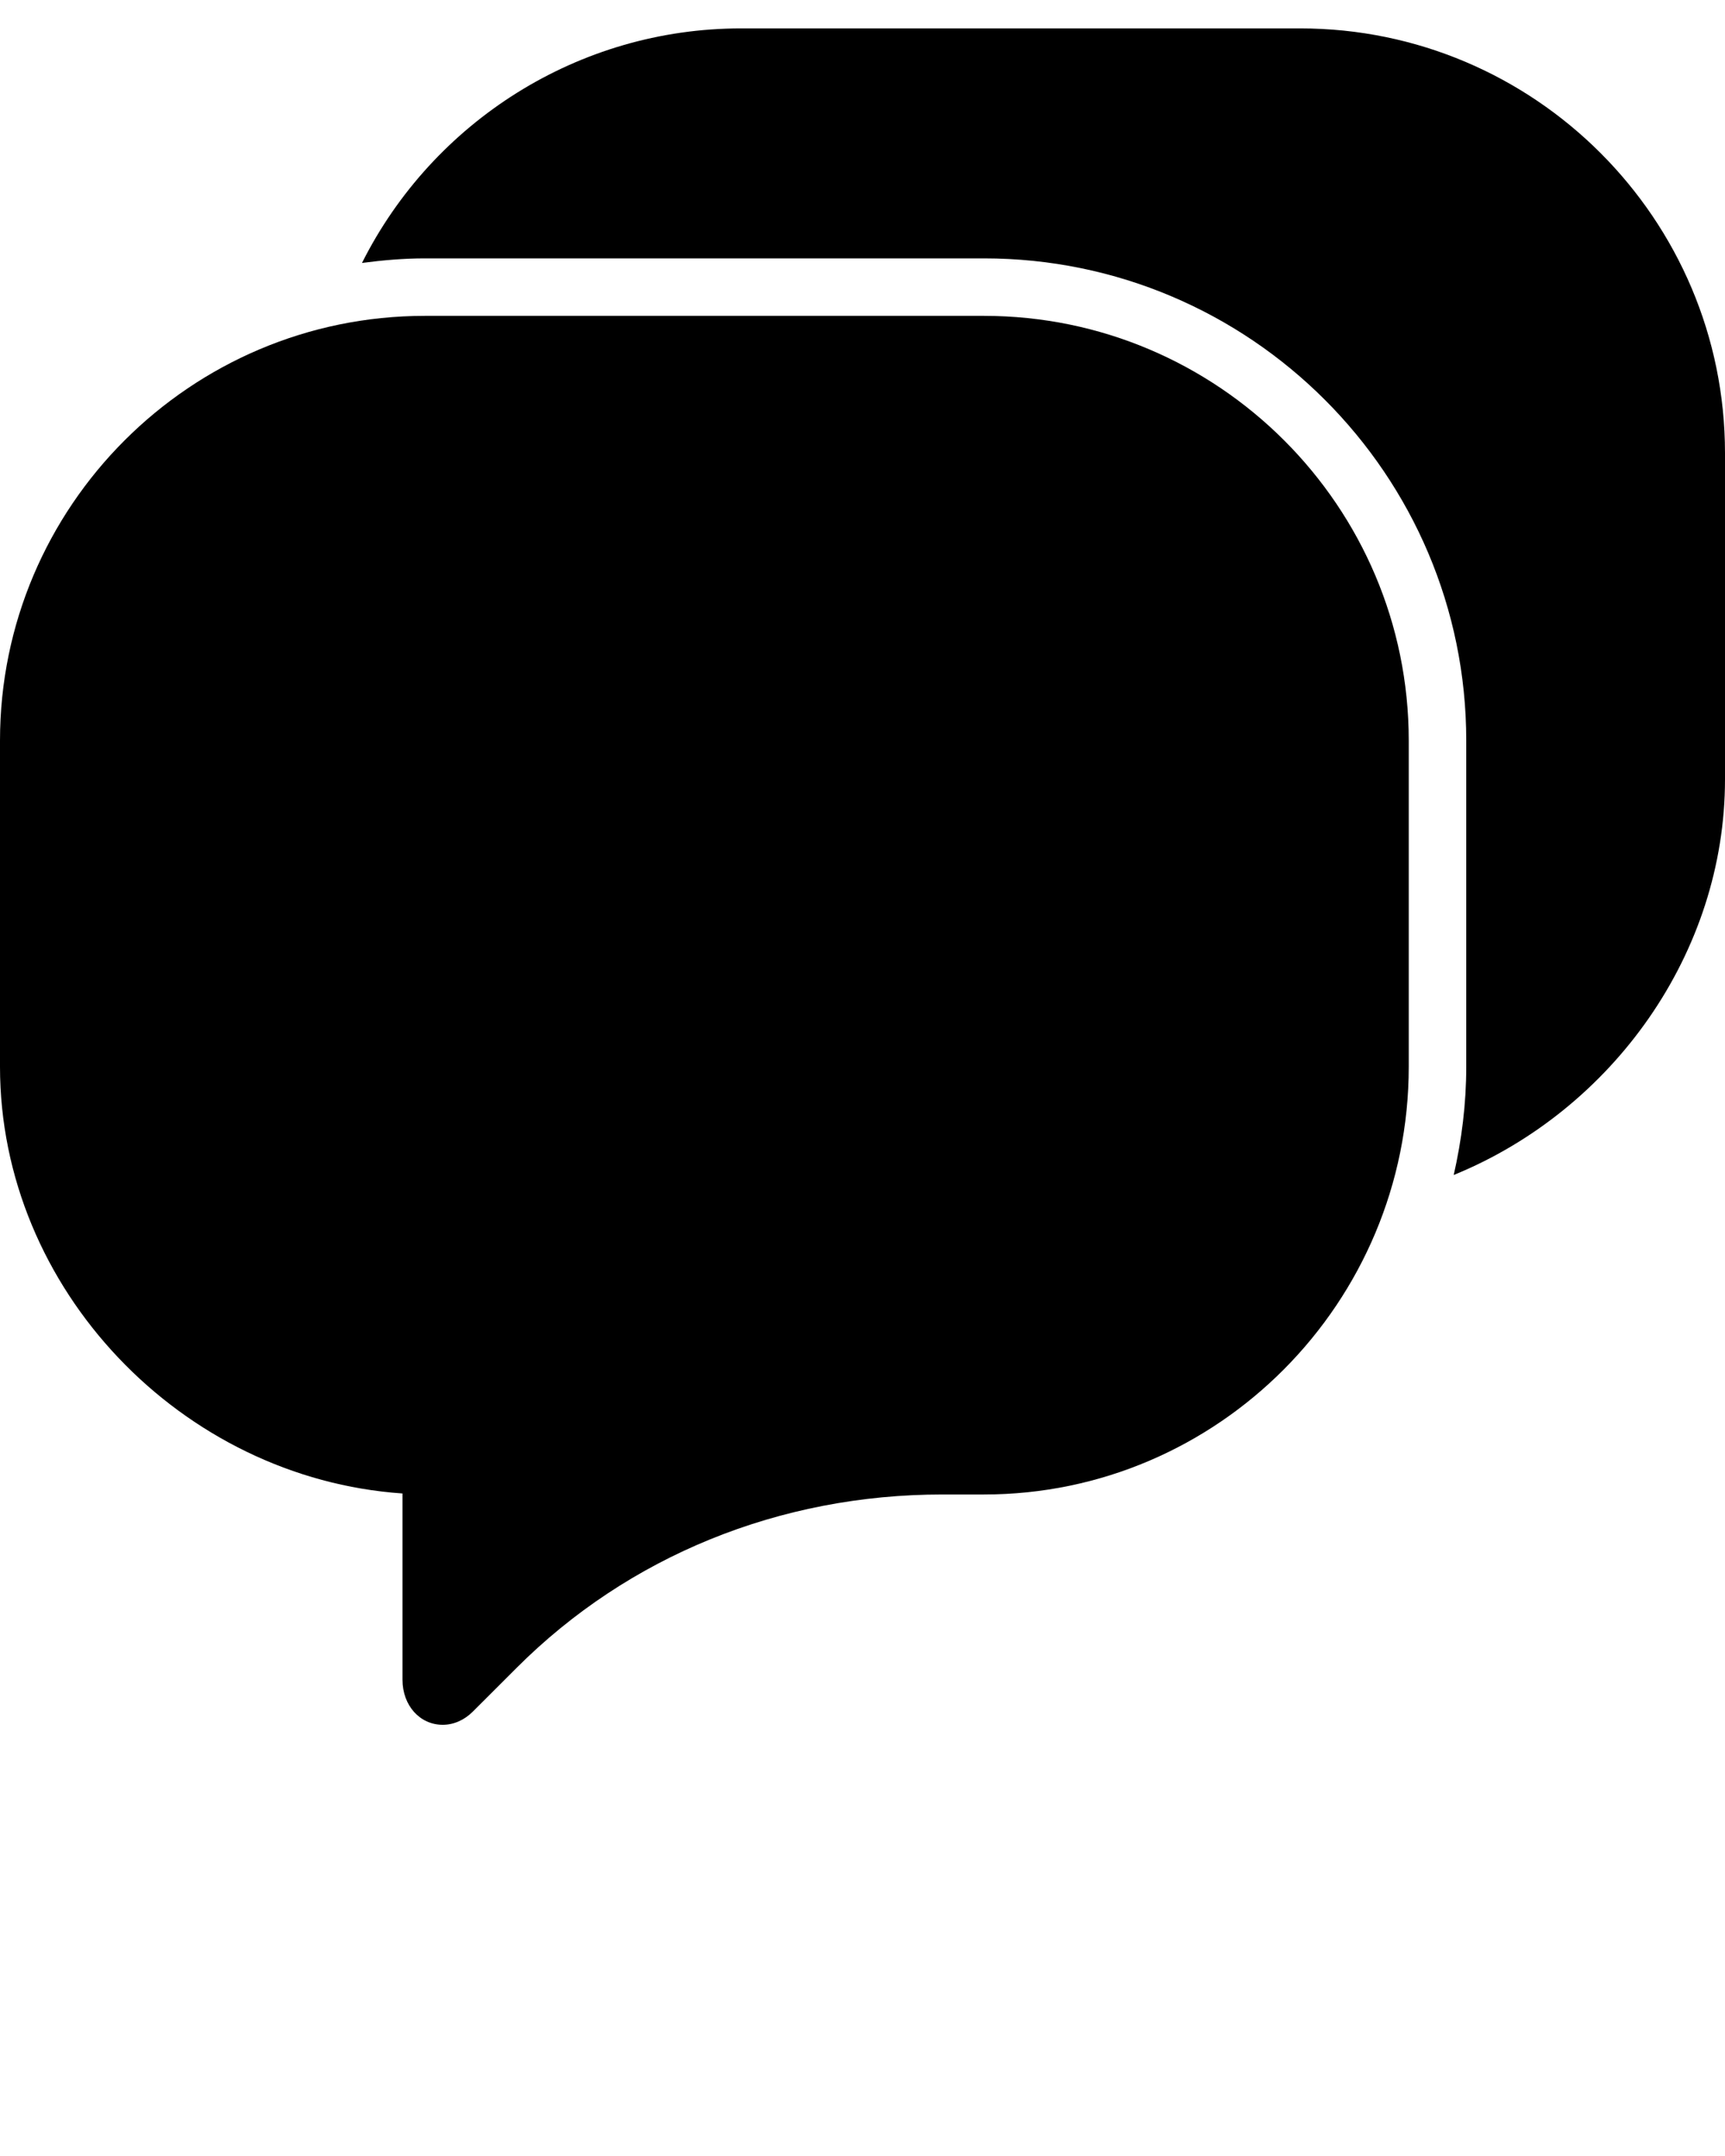
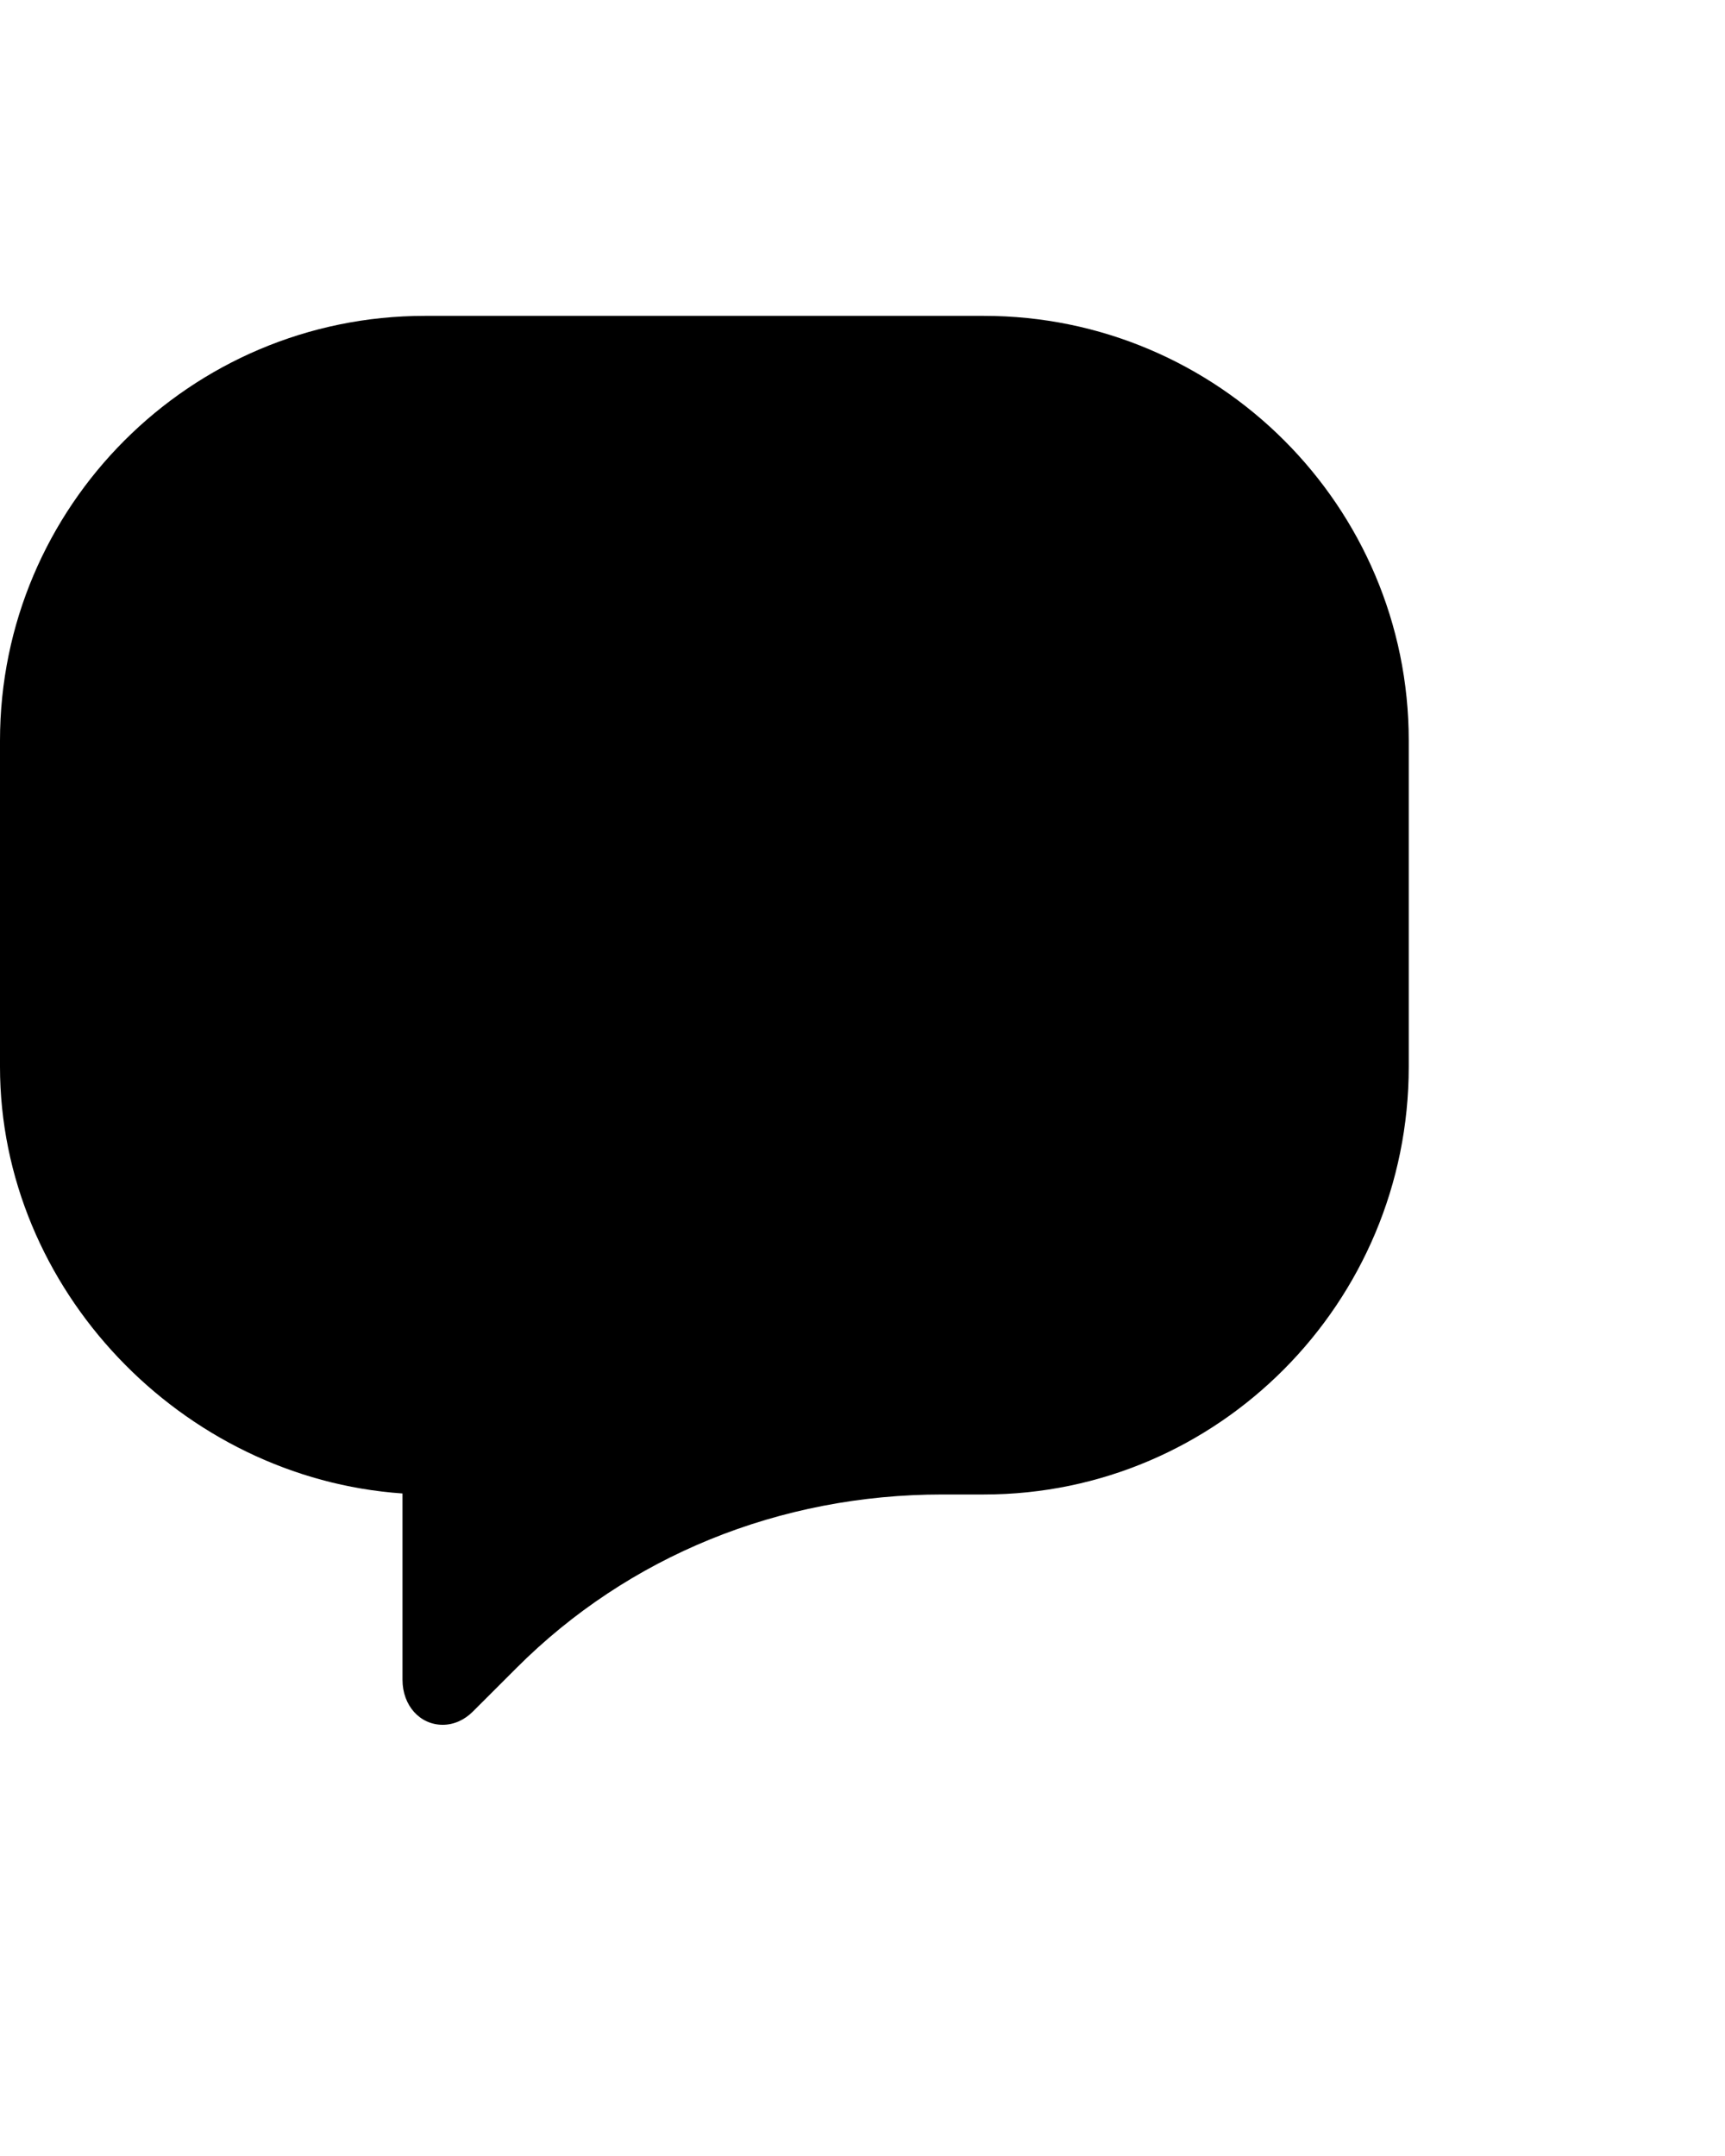
<svg xmlns="http://www.w3.org/2000/svg" xmlns:ns1="http://www.bohemiancoding.com/sketch/ns" viewBox="0 0 60 75" version="1.1" x="0px" y="0px">
  <g stroke="none" stroke-width="1" fill="none" fill-rule="evenodd" ns1:type="MSPage">
    <g ns1:type="MSLayerGroup" fill="#000000">
      <path d="M34.225,10.988 L14.775,10.988 C6.628,10.988 0,17.616 0,25.764 L0,37.108 C0,44.841 6.313,51.423 14,51.953 L14,58.434 C14,59.327 14.602,60 15.4,60 C15.779,60 16.151,59.837 16.447,59.54 L17.968,58.02 C21.857,54.13 27.119,51.988 32.781,51.988 L34.225,51.988 C42.372,51.988 49,45.313 49,37.108 L49,25.764 C49,17.616 42.372,10.988 34.225,10.988" ns1:type="MSShapeGroup" />
-       <path d="M45.225,0.988 L25.775,0.988 C20.122,0.988 15.057,4.232 12.591,9.147 C13.308,9.053 14.033,8.988 14.775,8.988 L34.225,8.988 C43.475,8.988 51,16.513 51,25.764 L51,37.108 C51,38.404 50.84,39.661 50.564,40.874 C56.101,38.615 60,33.144 60,27.108 L60,15.764 C60,7.616 53.372,0.988 45.225,0.988" ns1:type="MSShapeGroup" />
    </g>
  </g>
</svg>